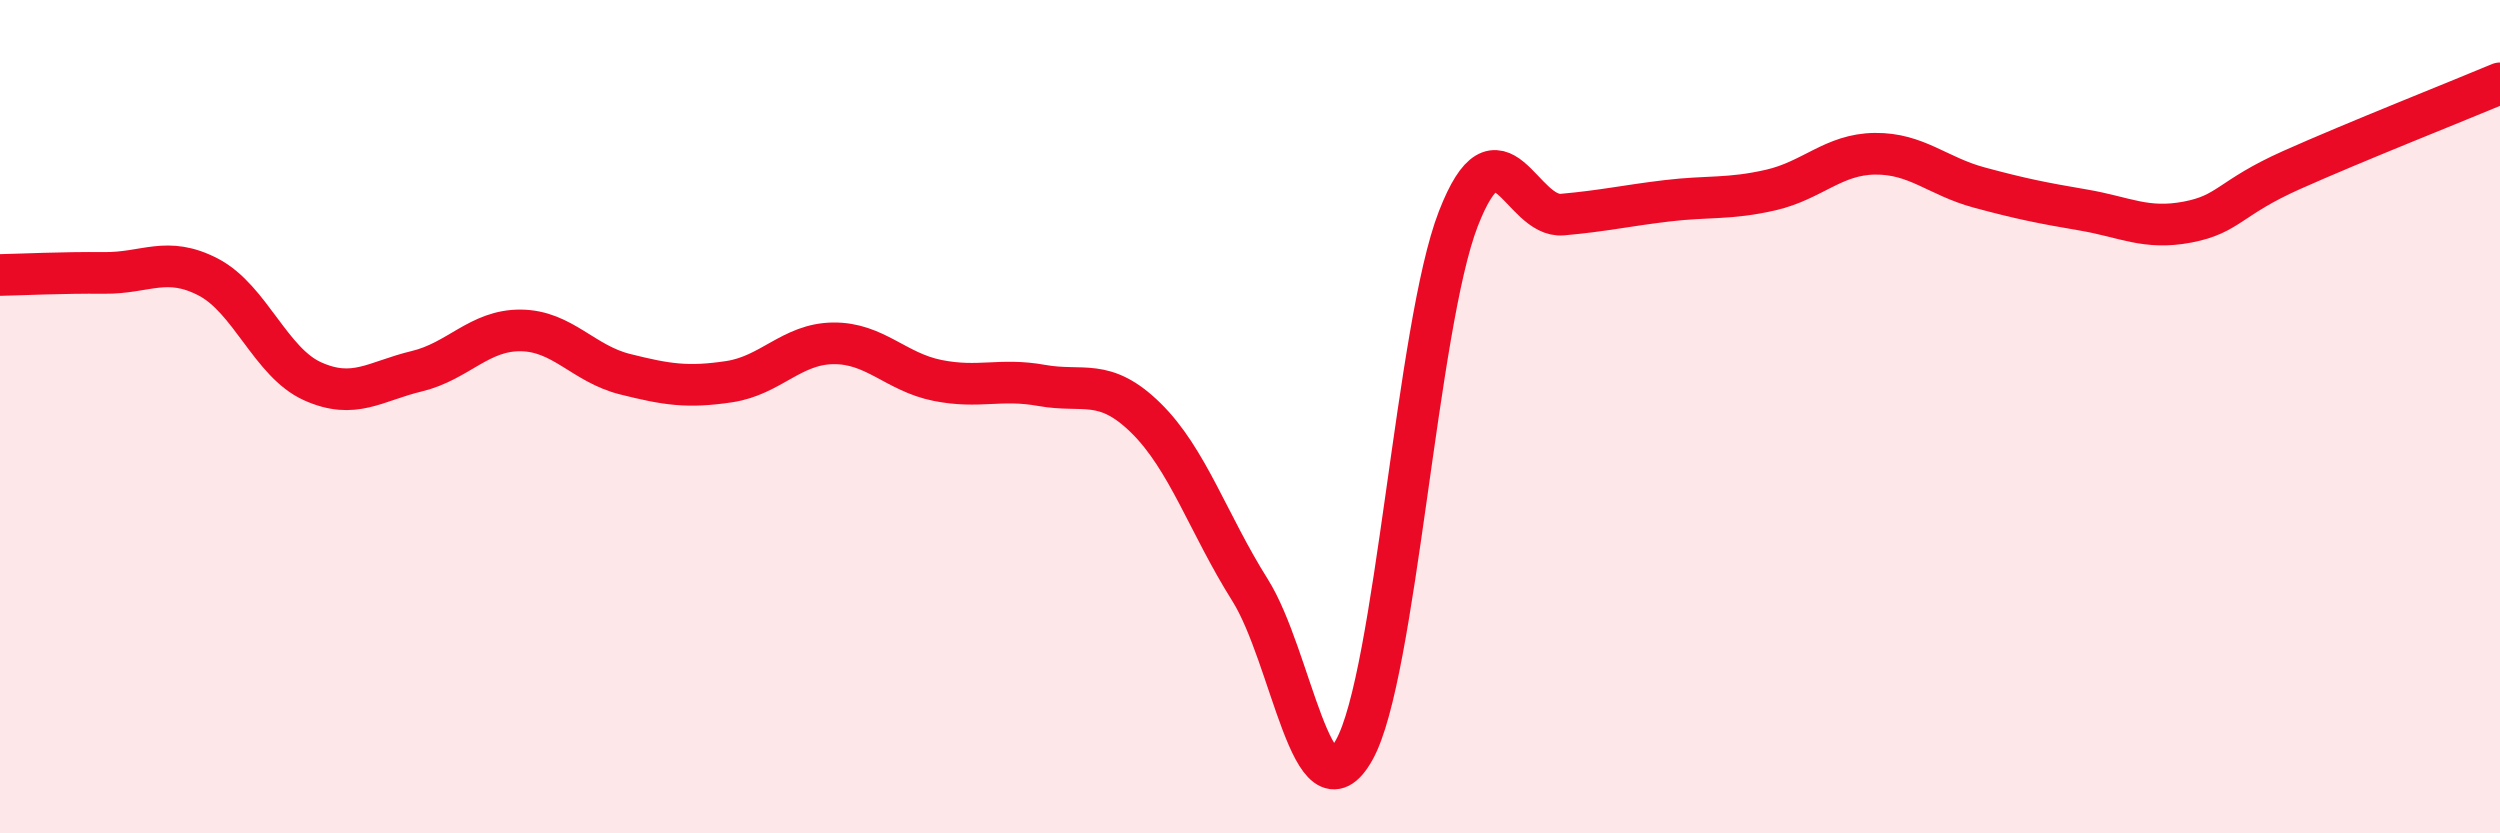
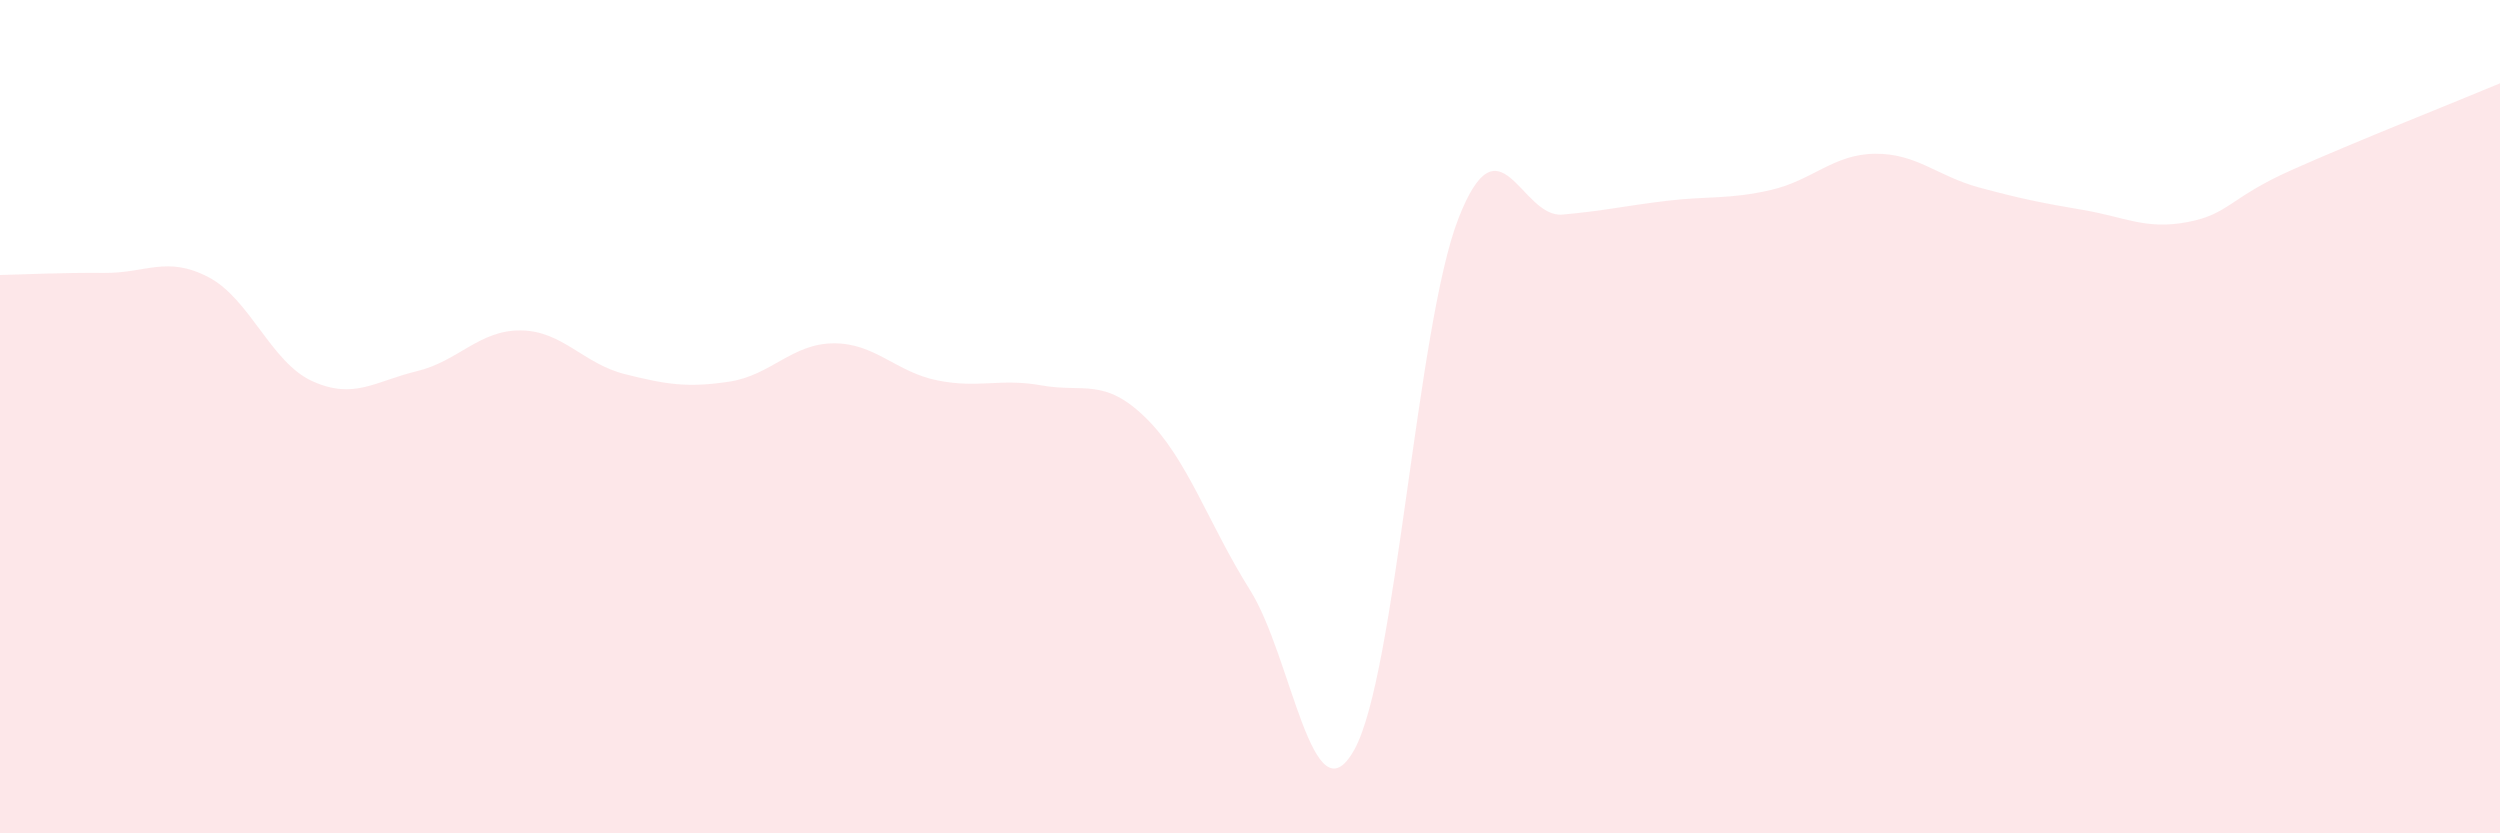
<svg xmlns="http://www.w3.org/2000/svg" width="60" height="20" viewBox="0 0 60 20">
  <path d="M 0,6.6 C 0.5,6.59 1.5,6.54 2.5,6.55 C 3.5,6.56 4,6.13 5,6.65 C 6,7.17 6.5,8.7 7.5,9.15 C 8.5,9.6 9,9.15 10,8.91 C 11,8.67 11.5,7.92 12.5,7.93 C 13.5,7.94 14,8.73 15,8.98 C 16,9.23 16.5,9.31 17.5,9.16 C 18.5,9.01 19,8.25 20,8.24 C 21,8.23 21.5,8.93 22.5,9.13 C 23.5,9.33 24,9.07 25,9.25 C 26,9.43 26.5,9.05 27.5,10.03 C 28.5,11.01 29,12.57 30,14.16 C 31,15.75 31.5,19.78 32.5,18 C 33.5,16.22 34,7.82 35,5.25 C 36,2.68 36.5,5.24 37.5,5.15 C 38.5,5.06 39,4.94 40,4.82 C 41,4.7 41.5,4.79 42.5,4.56 C 43.5,4.33 44,3.7 45,3.69 C 46,3.68 46.5,4.23 47.5,4.5 C 48.5,4.77 49,4.87 50,5.04 C 51,5.21 51.5,5.52 52.5,5.33 C 53.5,5.14 53.5,4.75 55,4.08 C 56.5,3.41 59,2.42 60,2L60 20L0 20Z" fill="#EB0A25" opacity="0.1" stroke-linecap="round" stroke-linejoin="round" />
-   <path d="M 0,6.6 C 0.5,6.59 1.5,6.54 2.5,6.55 C 3.5,6.56 4,6.13 5,6.65 C 6,7.17 6.5,8.7 7.5,9.15 C 8.5,9.6 9,9.15 10,8.91 C 11,8.67 11.5,7.92 12.5,7.93 C 13.5,7.94 14,8.73 15,8.98 C 16,9.23 16.5,9.31 17.5,9.16 C 18.5,9.01 19,8.25 20,8.24 C 21,8.23 21.5,8.93 22.5,9.13 C 23.5,9.33 24,9.07 25,9.25 C 26,9.43 26.5,9.05 27.5,10.03 C 28.5,11.01 29,12.57 30,14.16 C 31,15.75 31.5,19.78 32.5,18 C 33.5,16.22 34,7.82 35,5.25 C 36,2.68 36.5,5.24 37.5,5.15 C 38.5,5.06 39,4.94 40,4.82 C 41,4.7 41.5,4.79 42.5,4.56 C 43.5,4.33 44,3.7 45,3.69 C 46,3.68 46.5,4.23 47.5,4.5 C 48.5,4.77 49,4.87 50,5.04 C 51,5.21 51.5,5.52 52.5,5.33 C 53.5,5.14 53.5,4.75 55,4.08 C 56.5,3.41 59,2.42 60,2" stroke="#EB0A25" stroke-width="1" fill="none" stroke-linecap="round" stroke-linejoin="round" />
</svg>